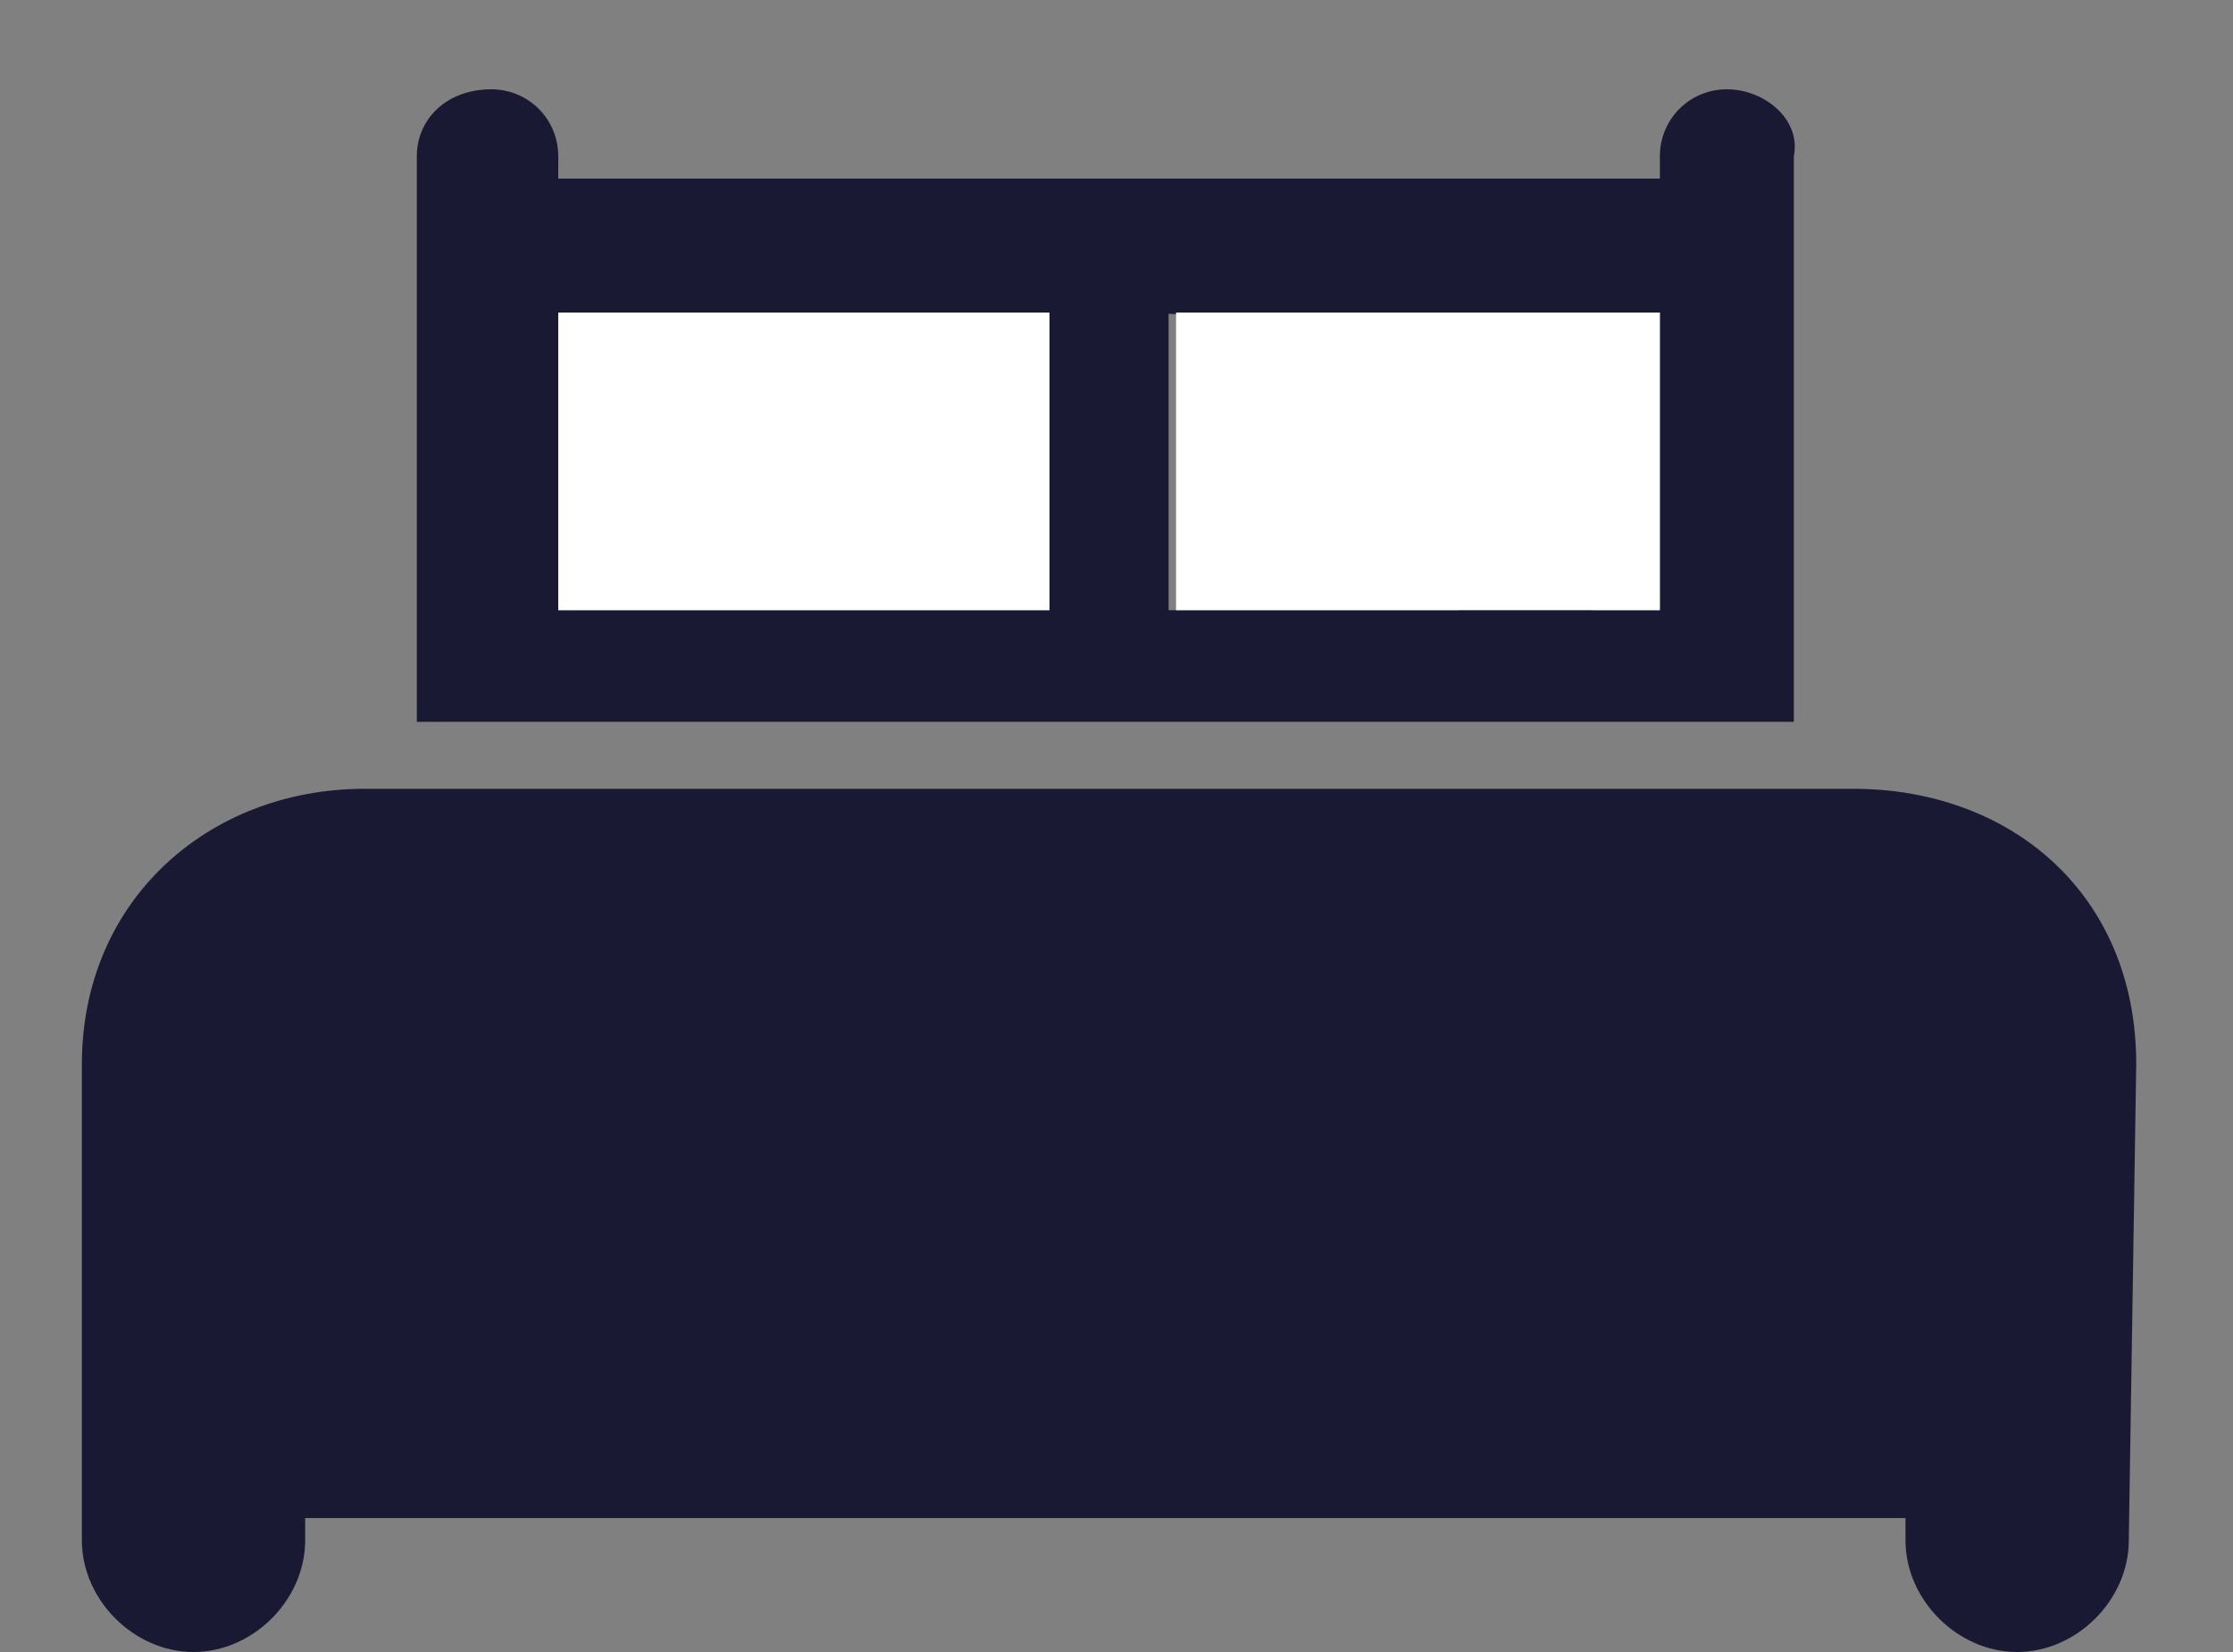
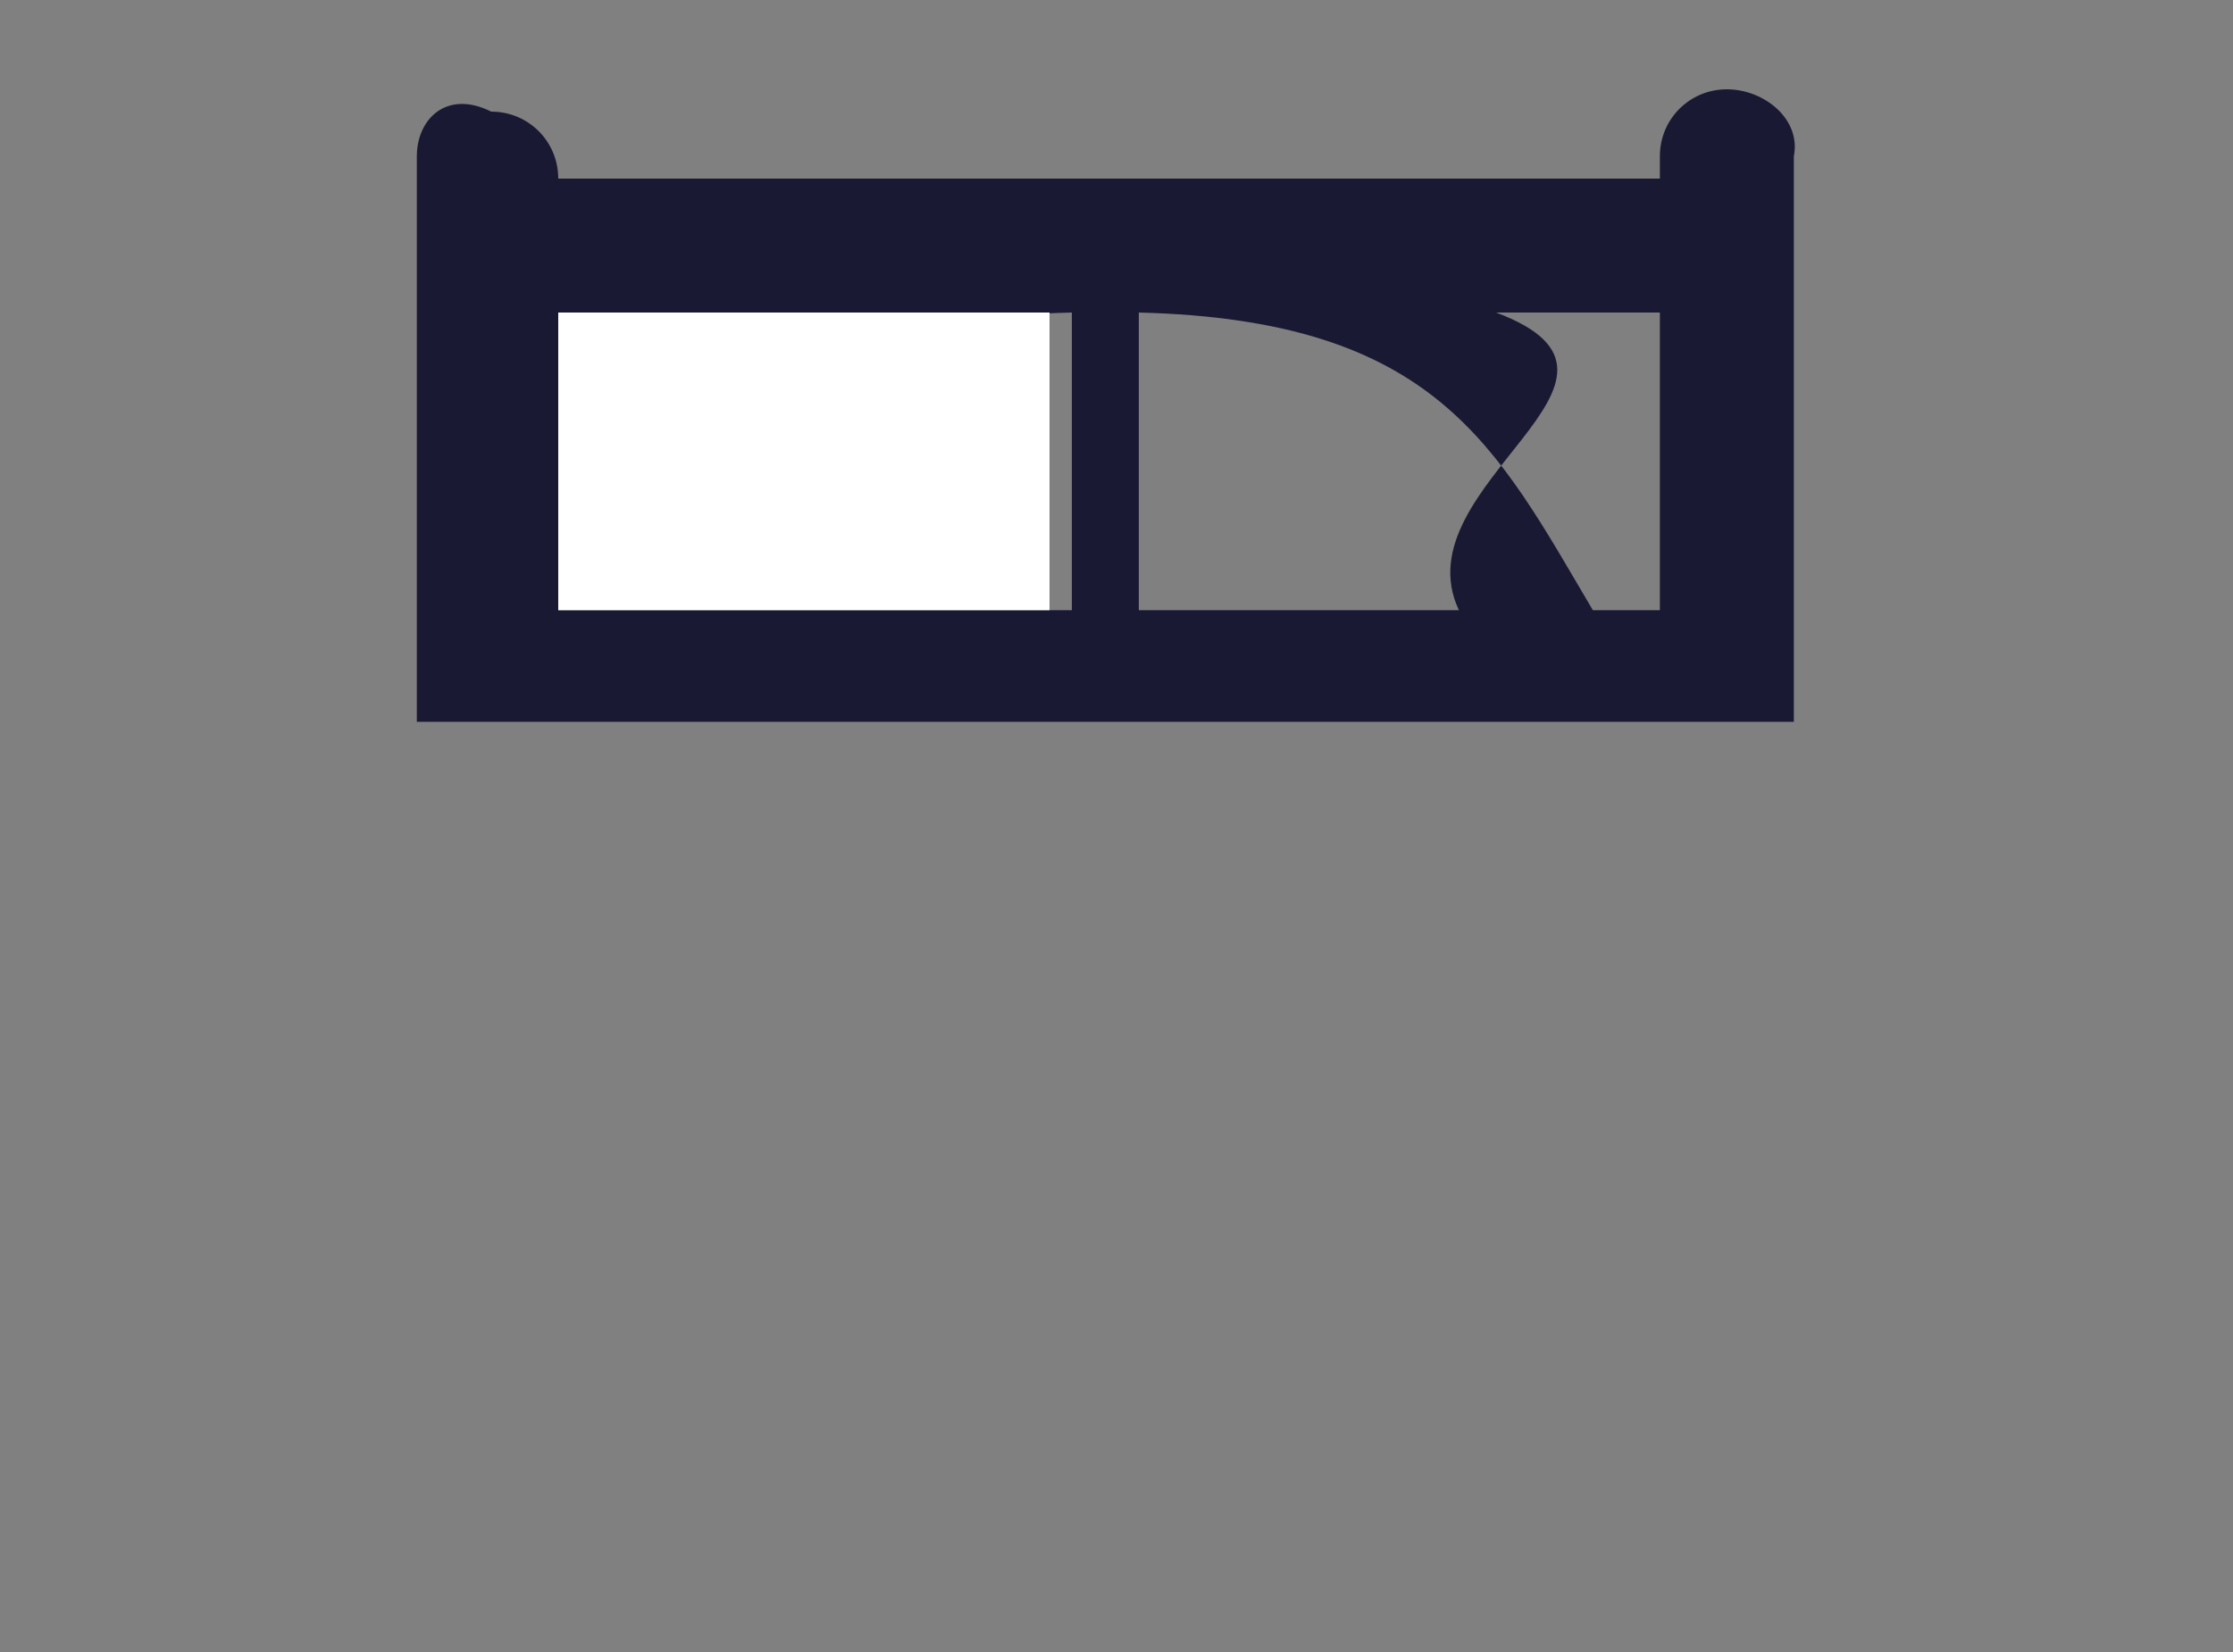
<svg xmlns="http://www.w3.org/2000/svg" version="1.1" id="Layer_1" x="0px" y="0px" viewBox="0 0 30 22.2" style="enable-background:new 0 0 30 22.2;" xml:space="preserve">
  <rect x="0" y="0" width="30" height="22.2" fill="#808080" stroke="none" />
  <style type="text/css">
	.st0{fill:#1A1934;}
	.st1{fill:#FFFFFF;}
</style>
  <g>
-     <path class="st0" d="M28.7,14.3c0-2.3-1.7-3.7-3.8-3.7h-20c-2.1,0-3.8,1.5-3.8,3.7l0,6.4c0,0.8,0.7,1.5,1.5,1.5   c0.8,0,1.5-0.7,1.5-1.5v-0.3h21.5v0.3c0,0.8,0.7,1.5,1.5,1.5c0.8,0,1.5-0.7,1.5-1.5L28.7,14.3z" />
-     <path class="st0" d="M23.2,1.2c-0.5,0-0.9,0.4-0.9,0.9v0.3H7.5V2.1c0-0.5-0.4-0.9-0.9-0.9C6,1.2,5.6,1.6,5.6,2.1v6.1c0,0,0,0,0,0   v1.5h18.5V8.2V2.1C24.2,1.6,23.7,1.2,23.2,1.2 M7.5,8.2v-4h3.9c-2.4,0.9-4.2,2.3-5,4H7.5z M14.4,8.2h-7c1.3-2.3,2.8-3.9,7-4V8.2z    M15.3,8.2v-4c4,0.1,4.8,1.8,6.1,4H15.3z M22.3,8.2h-2.7c-0.8-1.7,2.9-3.1,0.5-4h2.2V8.2L22.3,8.2z" />
-     <rect x="15.8" y="4.2" class="st1" width="6.5" height="4" />
+     <path class="st0" d="M23.2,1.2c-0.5,0-0.9,0.4-0.9,0.9v0.3H7.5c0-0.5-0.4-0.9-0.9-0.9C6,1.2,5.6,1.6,5.6,2.1v6.1c0,0,0,0,0,0   v1.5h18.5V8.2V2.1C24.2,1.6,23.7,1.2,23.2,1.2 M7.5,8.2v-4h3.9c-2.4,0.9-4.2,2.3-5,4H7.5z M14.4,8.2h-7c1.3-2.3,2.8-3.9,7-4V8.2z    M15.3,8.2v-4c4,0.1,4.8,1.8,6.1,4H15.3z M22.3,8.2h-2.7c-0.8-1.7,2.9-3.1,0.5-4h2.2V8.2L22.3,8.2z" />
    <rect x="7.5" y="4.2" class="st1" width="6.6" height="4" />
-     <rect x="14.1" y="3.8" class="st0" width="1.6" height="5" />
  </g>
</svg>